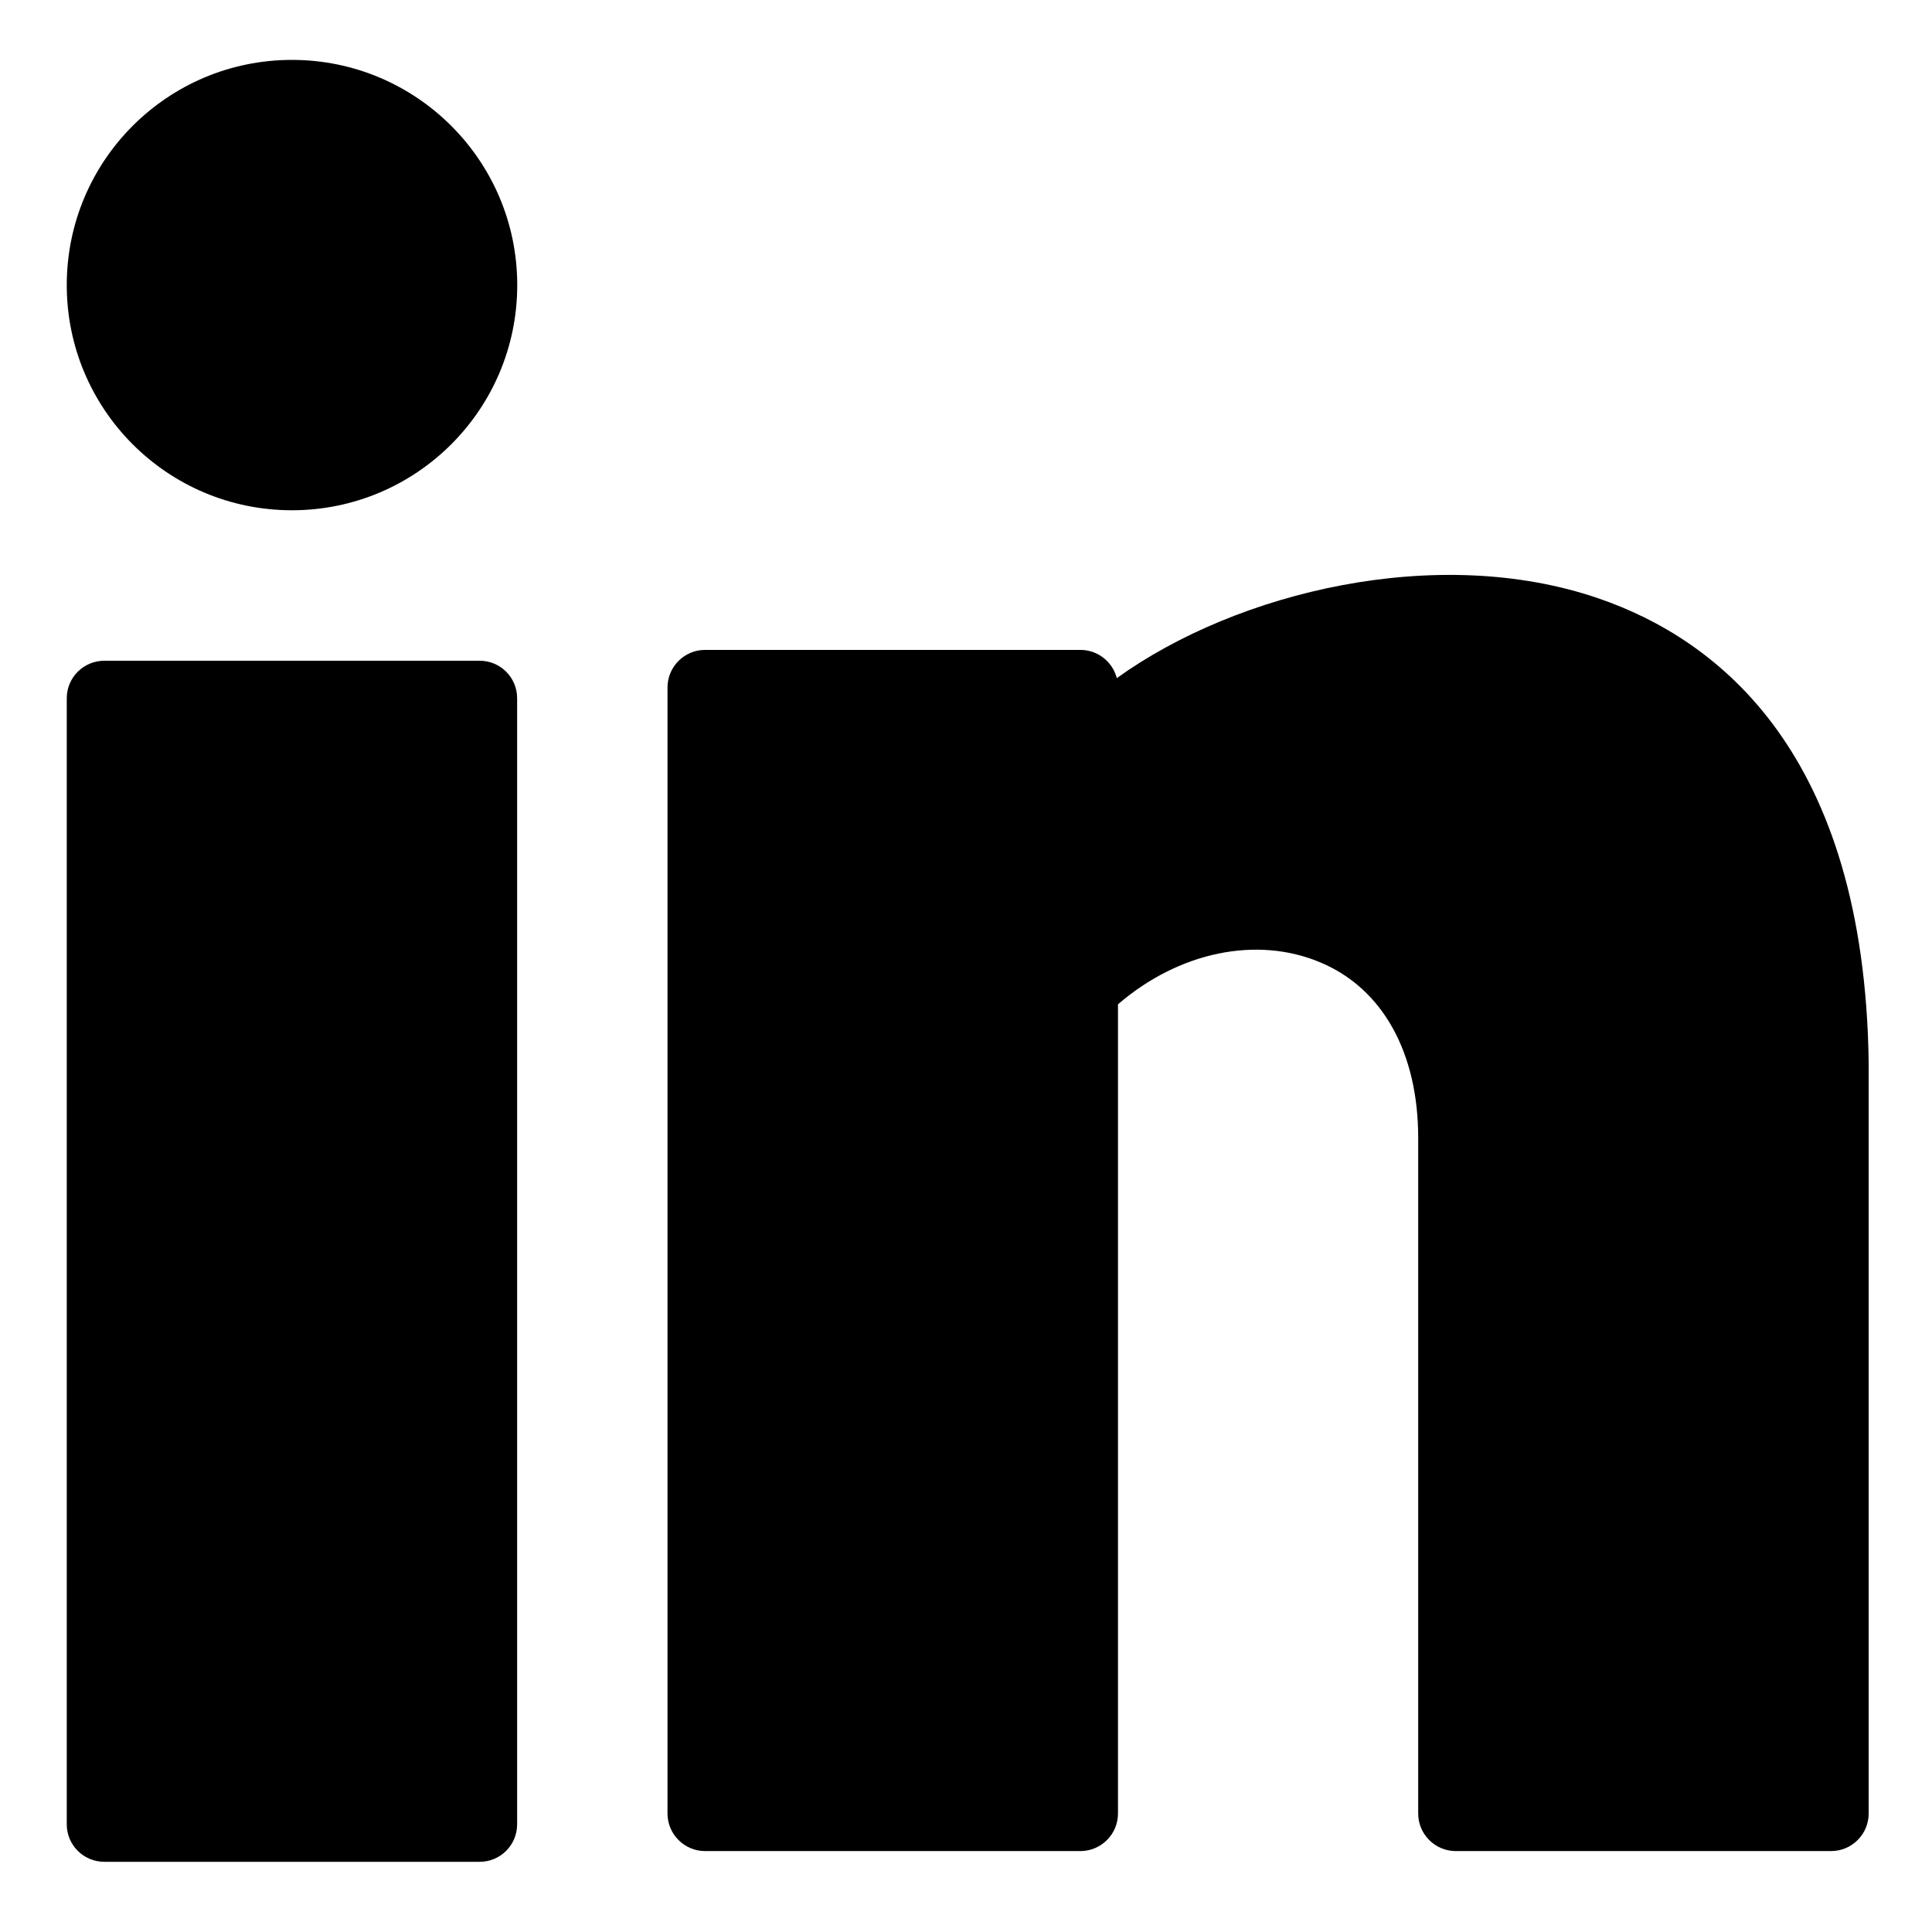
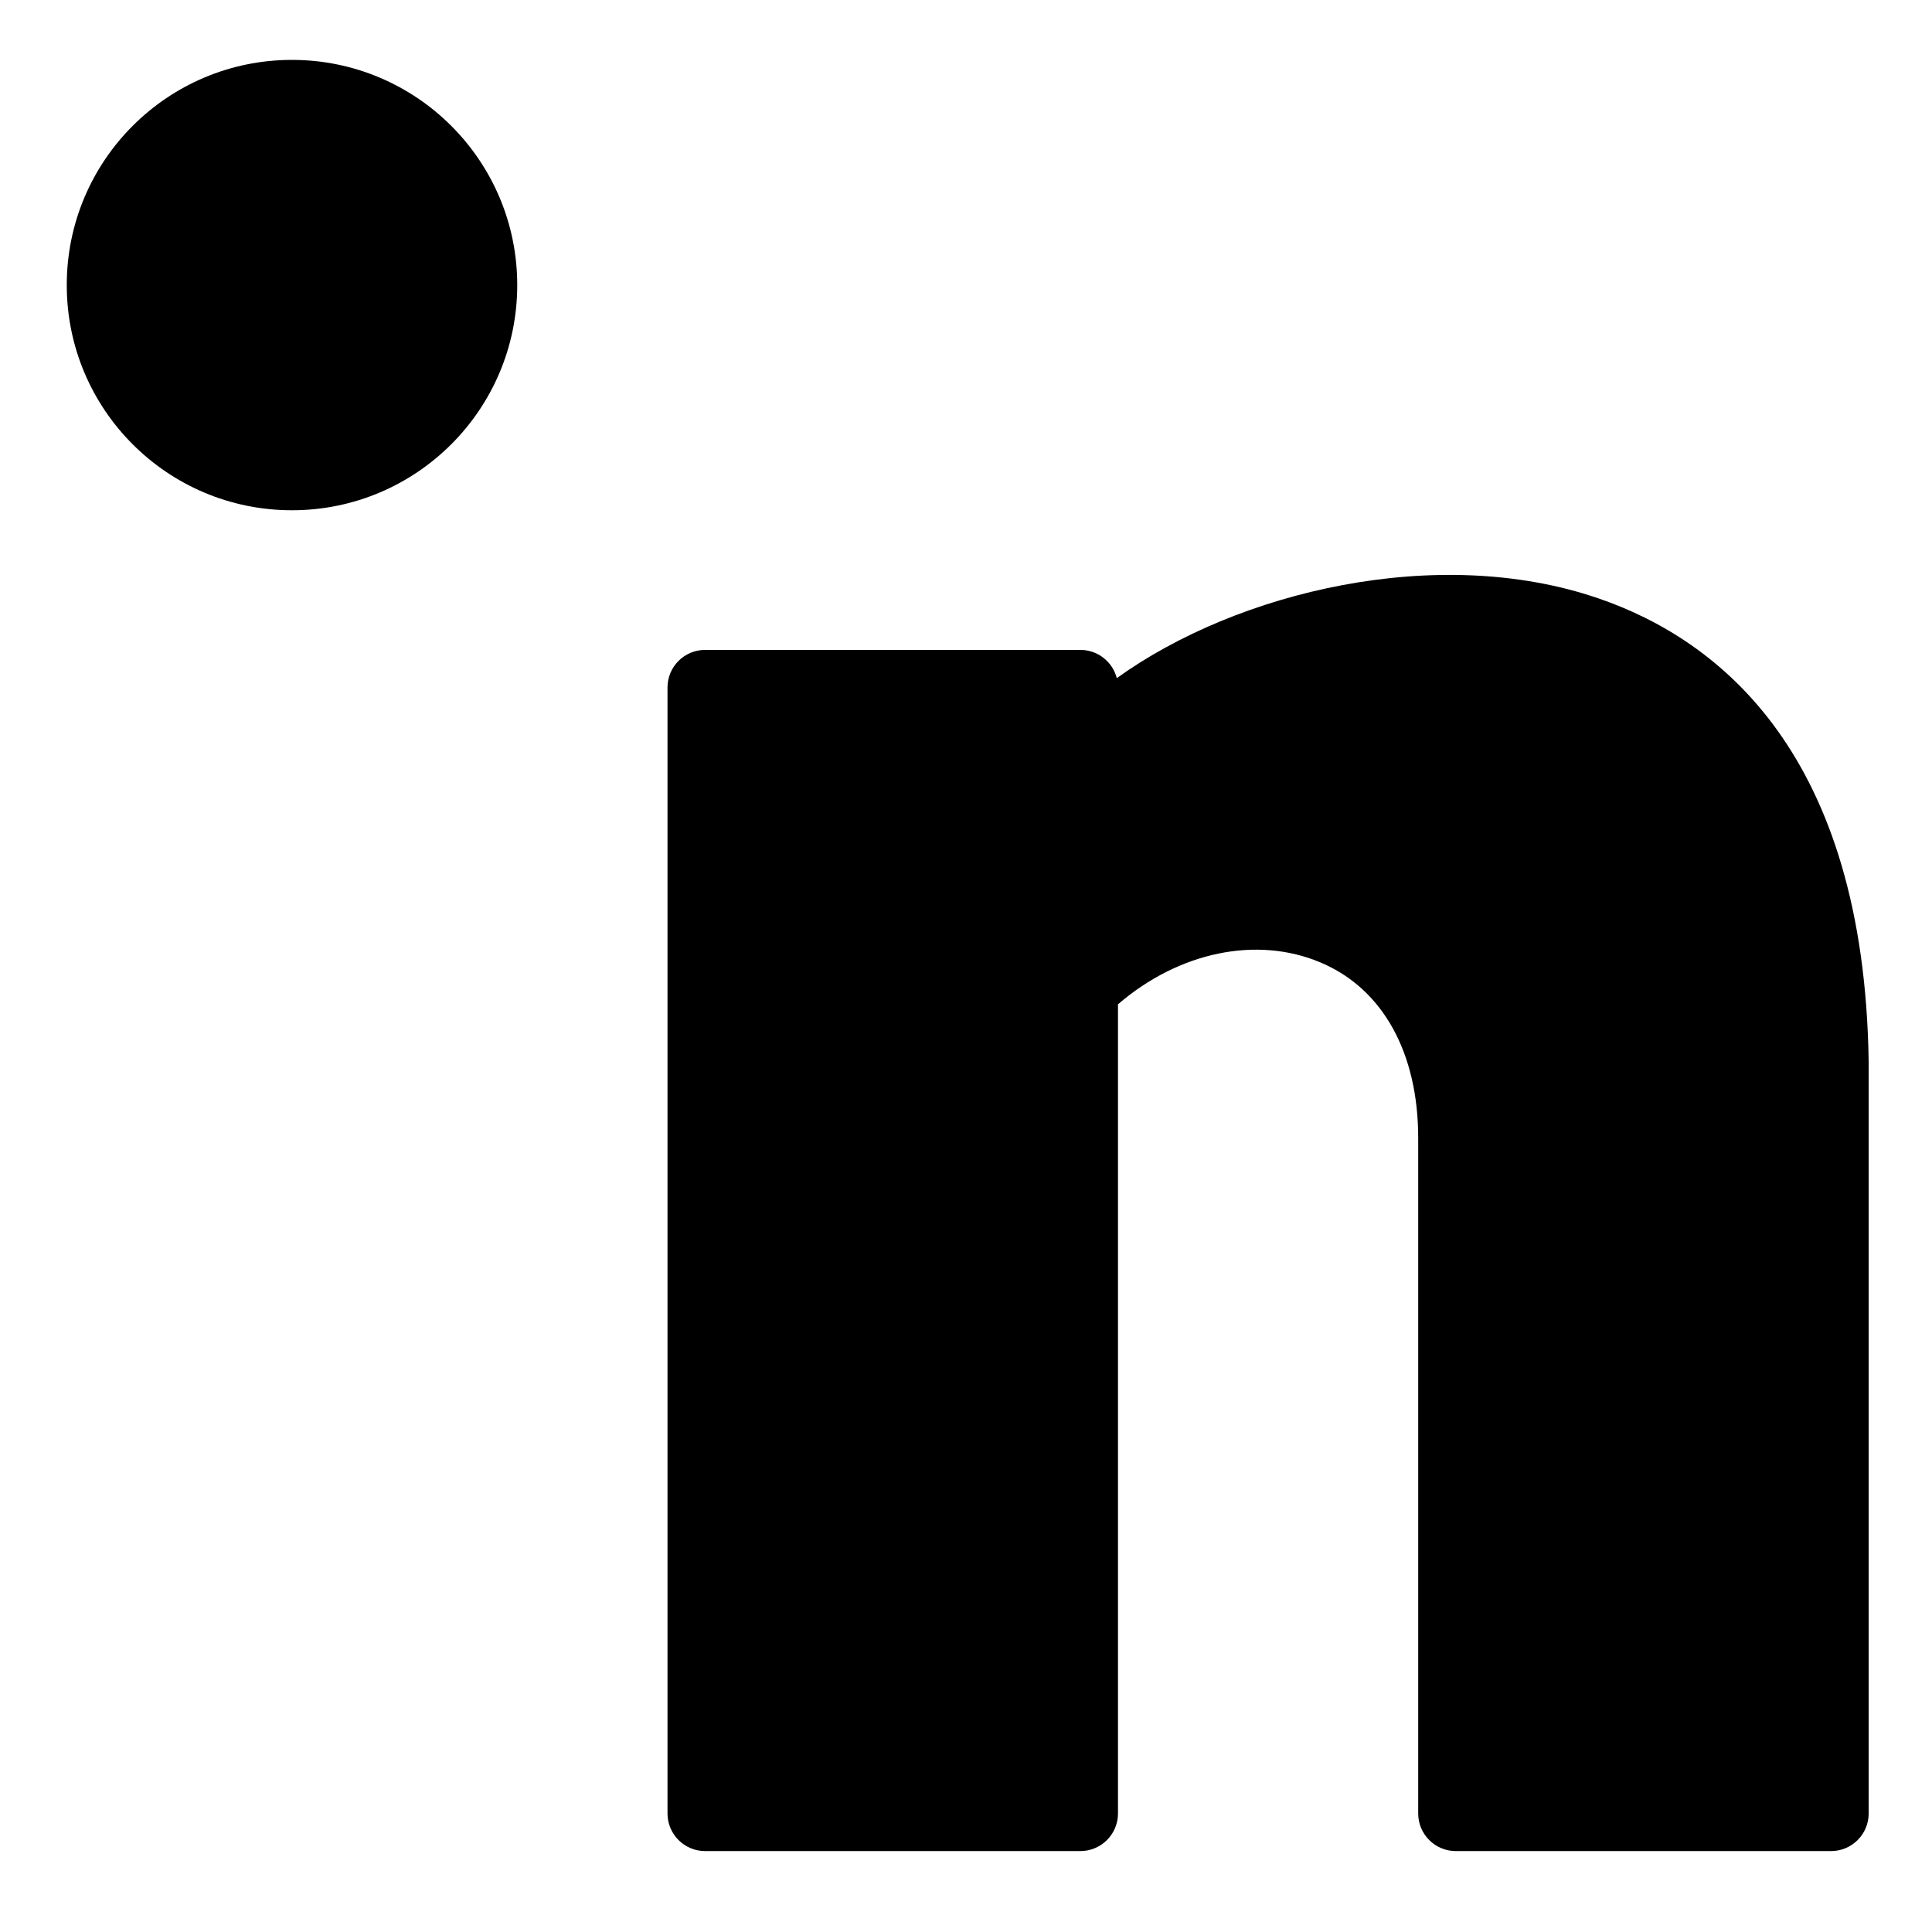
<svg xmlns="http://www.w3.org/2000/svg" width="18" height="18" viewBox="0 0 18 18" fill="none">
  <path d="M2.72 4.754C3.879 4.754 4.819 3.815 4.819 2.656C4.819 1.497 3.879 0.558 2.72 0.558C1.561 0.558 0.622 1.497 0.622 2.656C0.622 3.815 1.561 4.754 2.72 4.754Z" fill="black" />
-   <path d="M4.469 6.156H0.972C0.779 6.156 0.622 6.312 0.622 6.505V16.997C0.622 17.19 0.779 17.346 0.972 17.346H4.469C4.662 17.346 4.818 17.19 4.818 16.997V6.505C4.818 6.312 4.662 6.156 4.469 6.156Z" fill="black" />
  <path d="M14.89 5.574C13.395 5.062 11.526 5.511 10.405 6.318C10.366 6.167 10.229 6.055 10.066 6.055H6.569C6.376 6.055 6.219 6.212 6.219 6.405V16.896C6.219 17.089 6.376 17.246 6.569 17.246H10.066C10.259 17.246 10.416 17.089 10.416 16.896V9.357C10.981 8.87 11.709 8.715 12.305 8.968C12.883 9.212 13.213 9.808 13.213 10.602V16.896C13.213 17.089 13.37 17.246 13.563 17.246H17.06C17.253 17.246 17.41 17.089 17.41 16.896V9.897C17.37 7.023 16.018 5.96 14.89 5.574Z" fill="black" />
</svg>